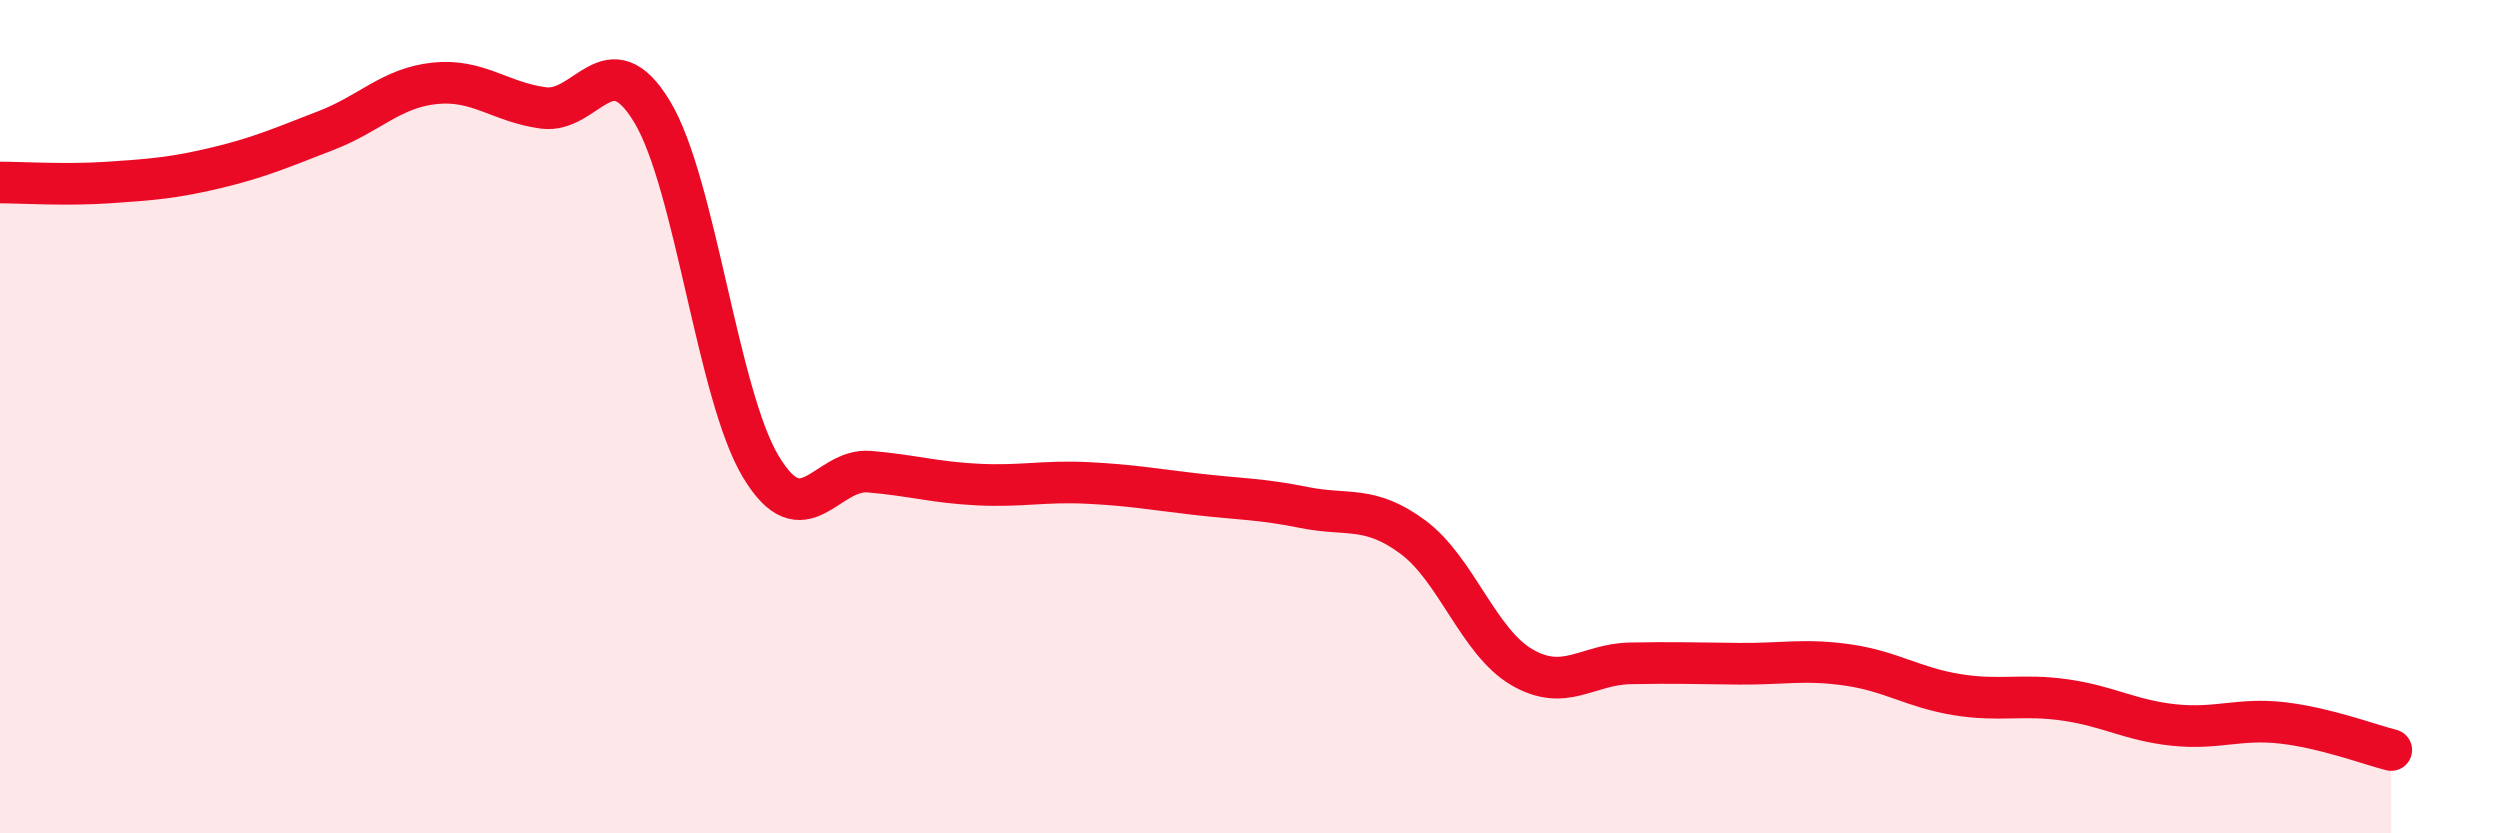
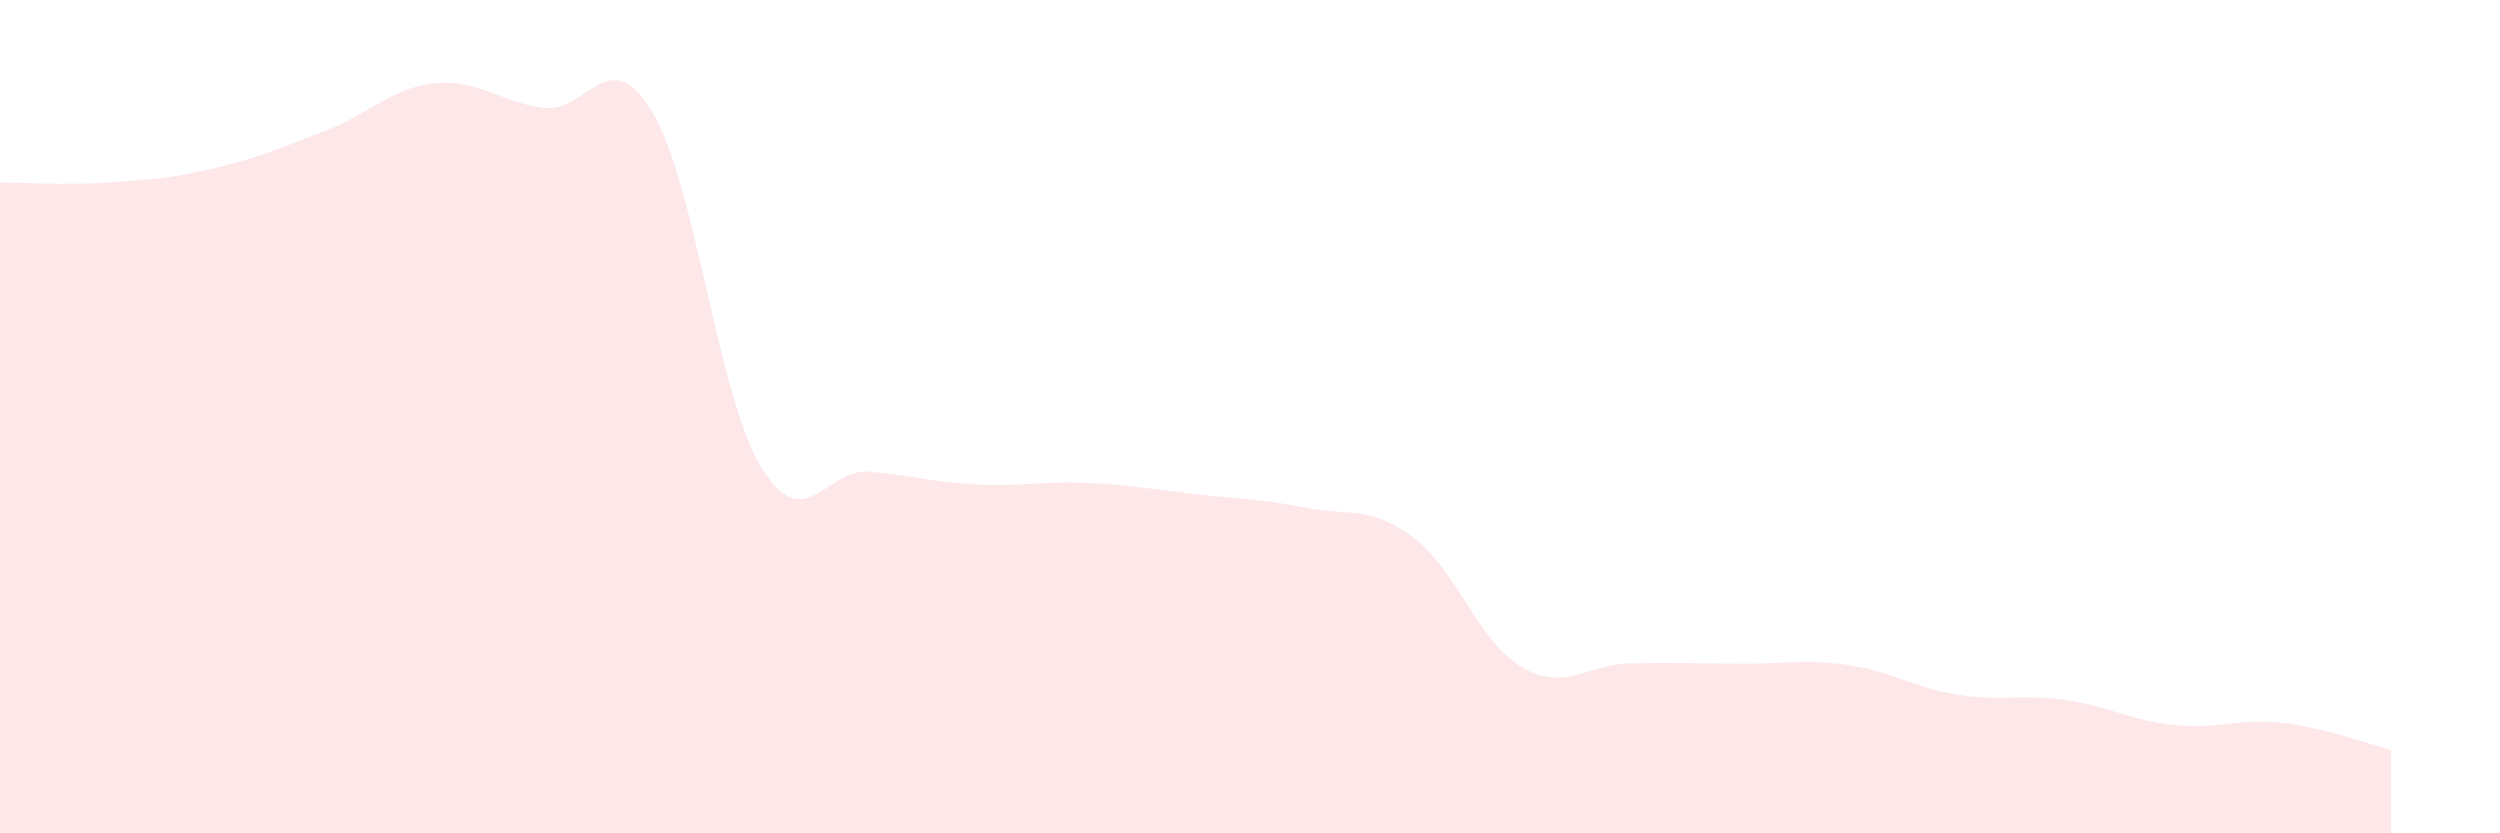
<svg xmlns="http://www.w3.org/2000/svg" width="60" height="20" viewBox="0 0 60 20">
  <path d="M 0,4.38 C 0.52,4.38 1.57,4.45 2.61,4.38 C 3.65,4.31 4.18,4.27 5.22,4.02 C 6.26,3.77 6.79,3.53 7.83,3.13 C 8.87,2.73 9.39,2.11 10.43,2 C 11.47,1.89 12,2.45 13.04,2.59 C 14.08,2.73 14.61,0.96 15.65,2.68 C 16.69,4.4 17.22,9.47 18.26,11.2 C 19.3,12.93 19.83,11.23 20.87,11.32 C 21.91,11.41 22.44,11.58 23.48,11.63 C 24.52,11.68 25.05,11.54 26.09,11.59 C 27.13,11.64 27.66,11.74 28.7,11.86 C 29.74,11.98 30.26,11.97 31.3,12.18 C 32.34,12.39 32.87,12.12 33.91,12.89 C 34.95,13.66 35.48,15.4 36.52,16.01 C 37.56,16.62 38.09,15.94 39.13,15.92 C 40.17,15.9 40.7,15.92 41.74,15.93 C 42.78,15.94 43.31,15.81 44.35,15.96 C 45.39,16.11 45.92,16.5 46.96,16.67 C 48,16.84 48.53,16.65 49.57,16.8 C 50.61,16.95 51.13,17.29 52.17,17.4 C 53.21,17.51 53.74,17.23 54.78,17.35 C 55.82,17.47 56.87,17.87 57.39,18L57.39 20L0 20Z" fill="#EB0A25" opacity="0.1" stroke-linecap="round" stroke-linejoin="round" />
-   <path d="M 0,4.38 C 0.52,4.38 1.57,4.45 2.61,4.38 C 3.65,4.31 4.18,4.27 5.22,4.02 C 6.26,3.77 6.79,3.53 7.83,3.13 C 8.87,2.73 9.39,2.11 10.43,2 C 11.47,1.89 12,2.45 13.04,2.59 C 14.08,2.73 14.61,0.96 15.65,2.68 C 16.69,4.4 17.22,9.47 18.26,11.2 C 19.3,12.93 19.83,11.23 20.87,11.32 C 21.91,11.41 22.44,11.58 23.48,11.63 C 24.52,11.68 25.05,11.54 26.09,11.59 C 27.13,11.64 27.66,11.74 28.7,11.86 C 29.74,11.98 30.26,11.97 31.3,12.18 C 32.34,12.39 32.87,12.12 33.91,12.89 C 34.95,13.66 35.48,15.4 36.52,16.01 C 37.56,16.62 38.09,15.94 39.13,15.92 C 40.17,15.9 40.7,15.92 41.74,15.93 C 42.78,15.94 43.31,15.81 44.35,15.96 C 45.39,16.11 45.92,16.5 46.96,16.67 C 48,16.84 48.53,16.65 49.57,16.8 C 50.61,16.95 51.13,17.29 52.17,17.4 C 53.21,17.51 53.74,17.23 54.78,17.35 C 55.82,17.47 56.87,17.87 57.39,18" stroke="#EB0A25" stroke-width="1" fill="none" stroke-linecap="round" stroke-linejoin="round" />
</svg>